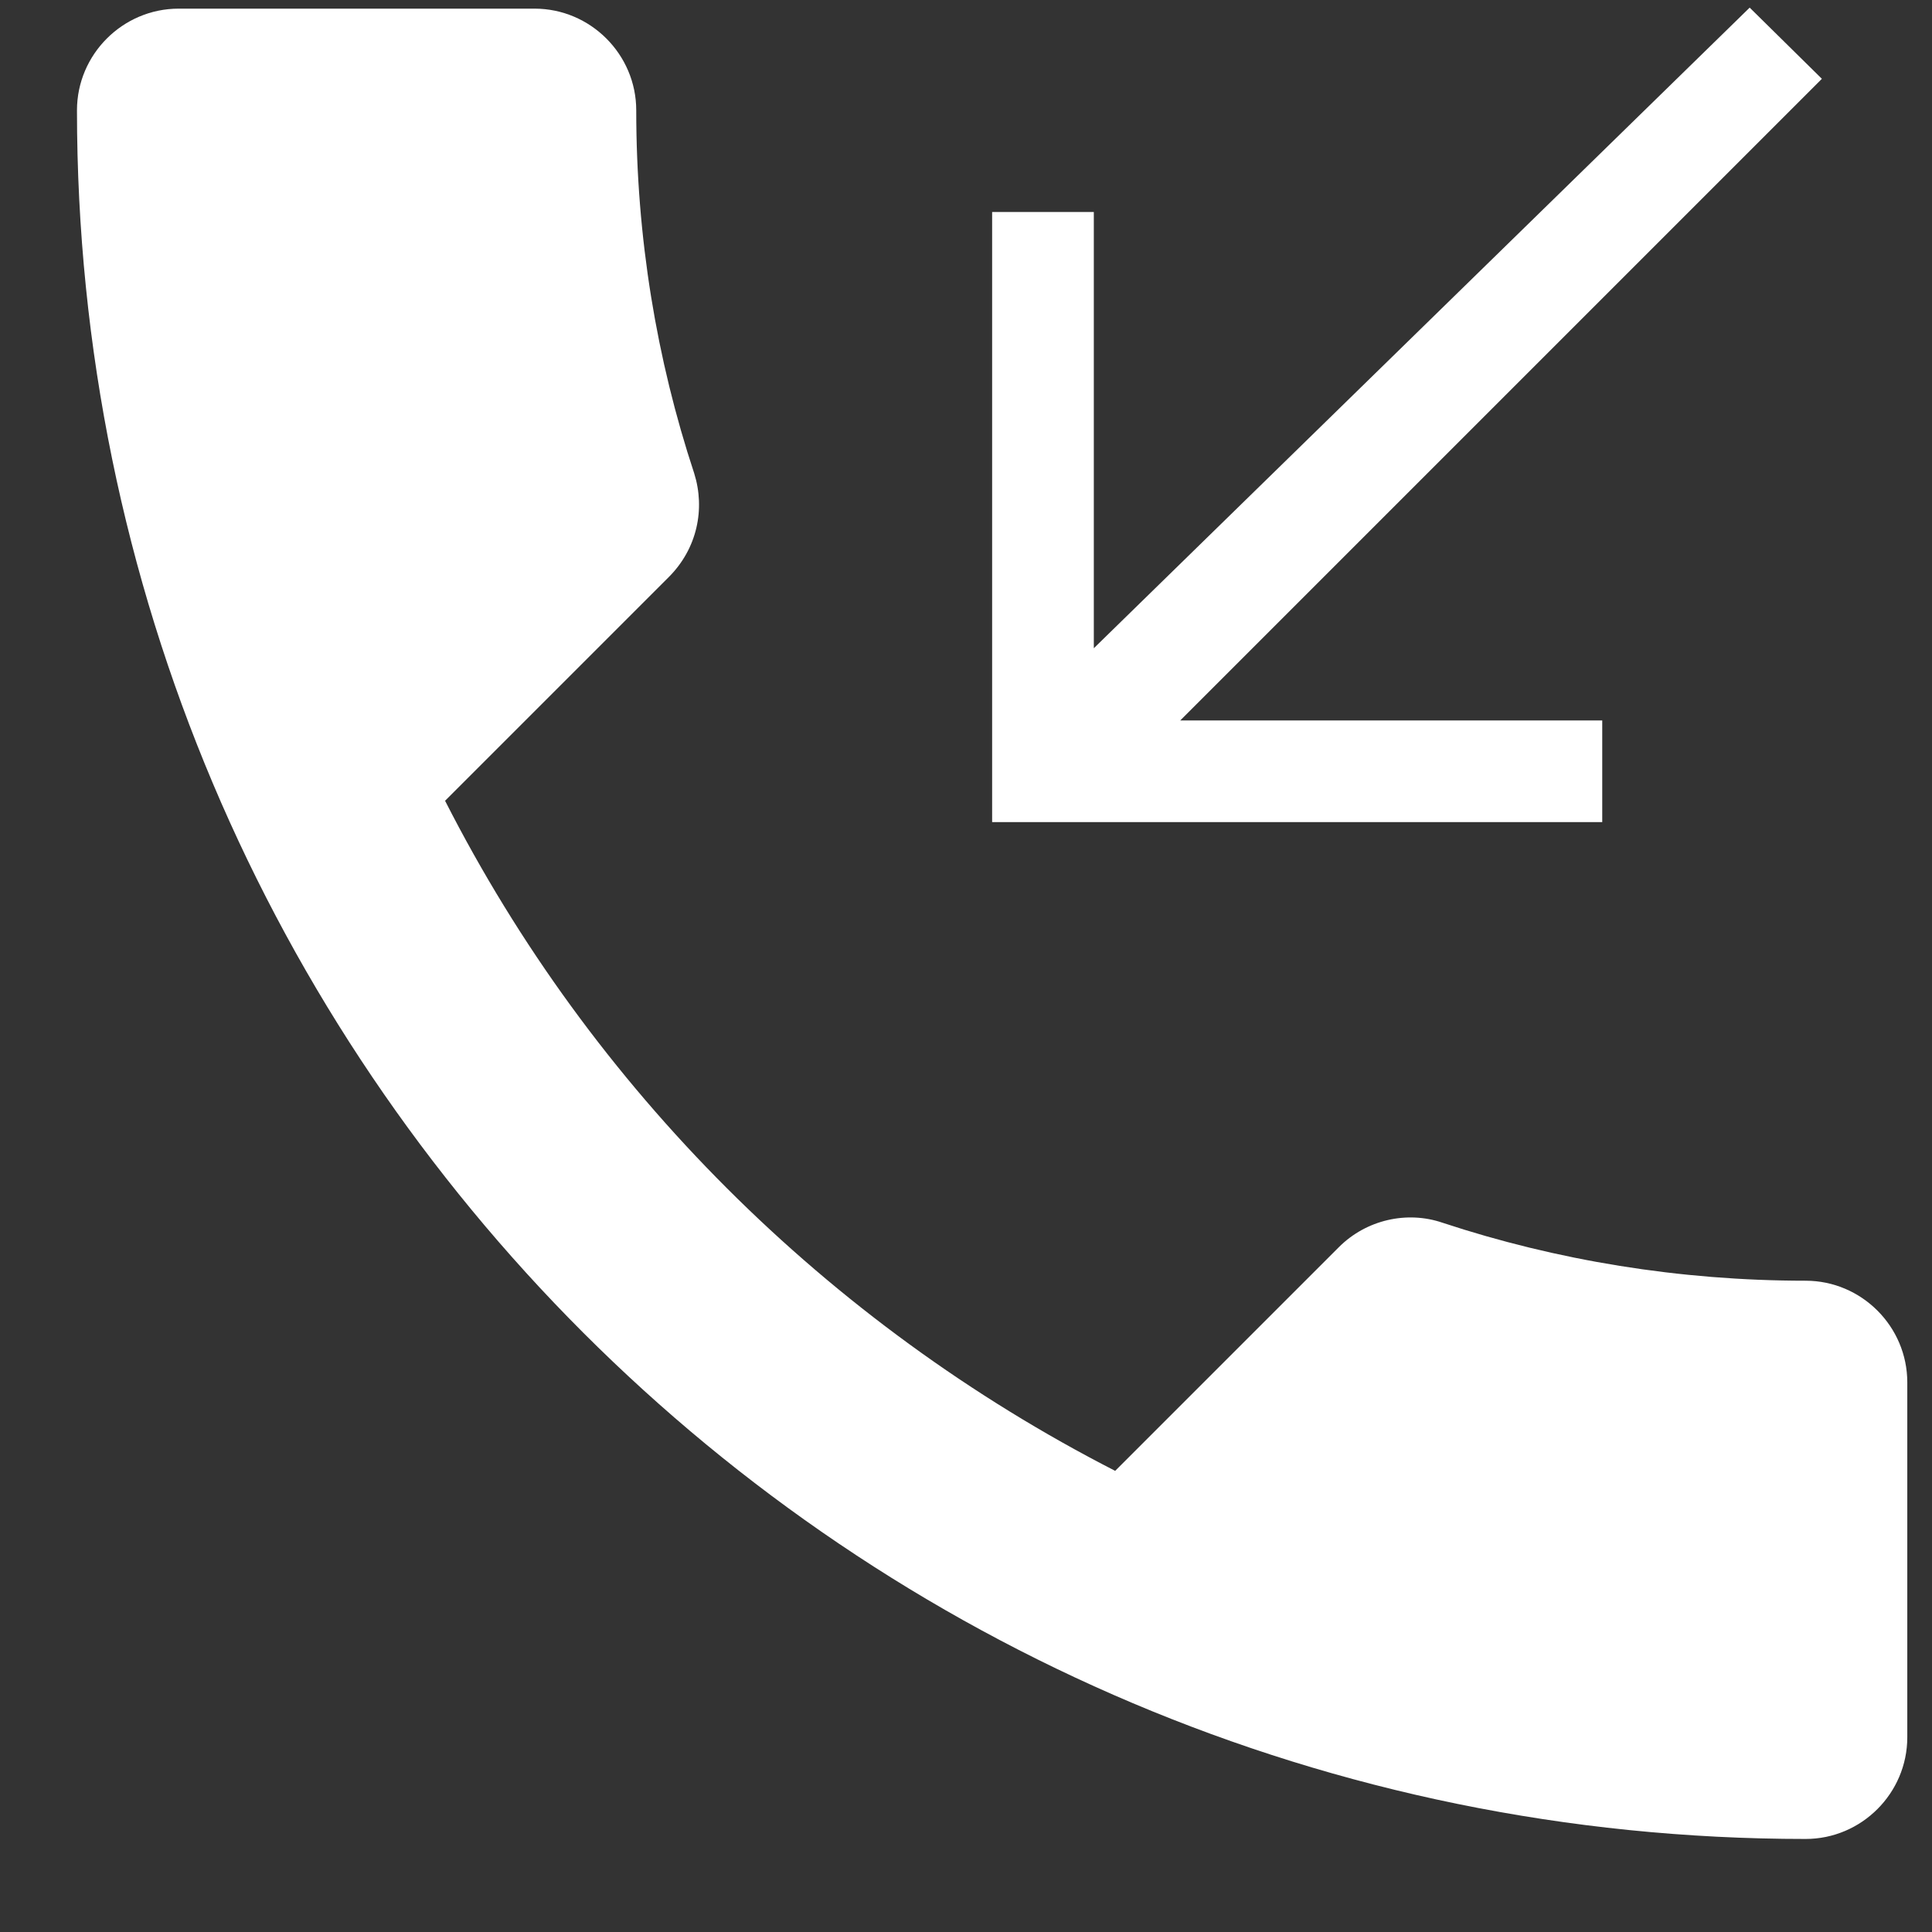
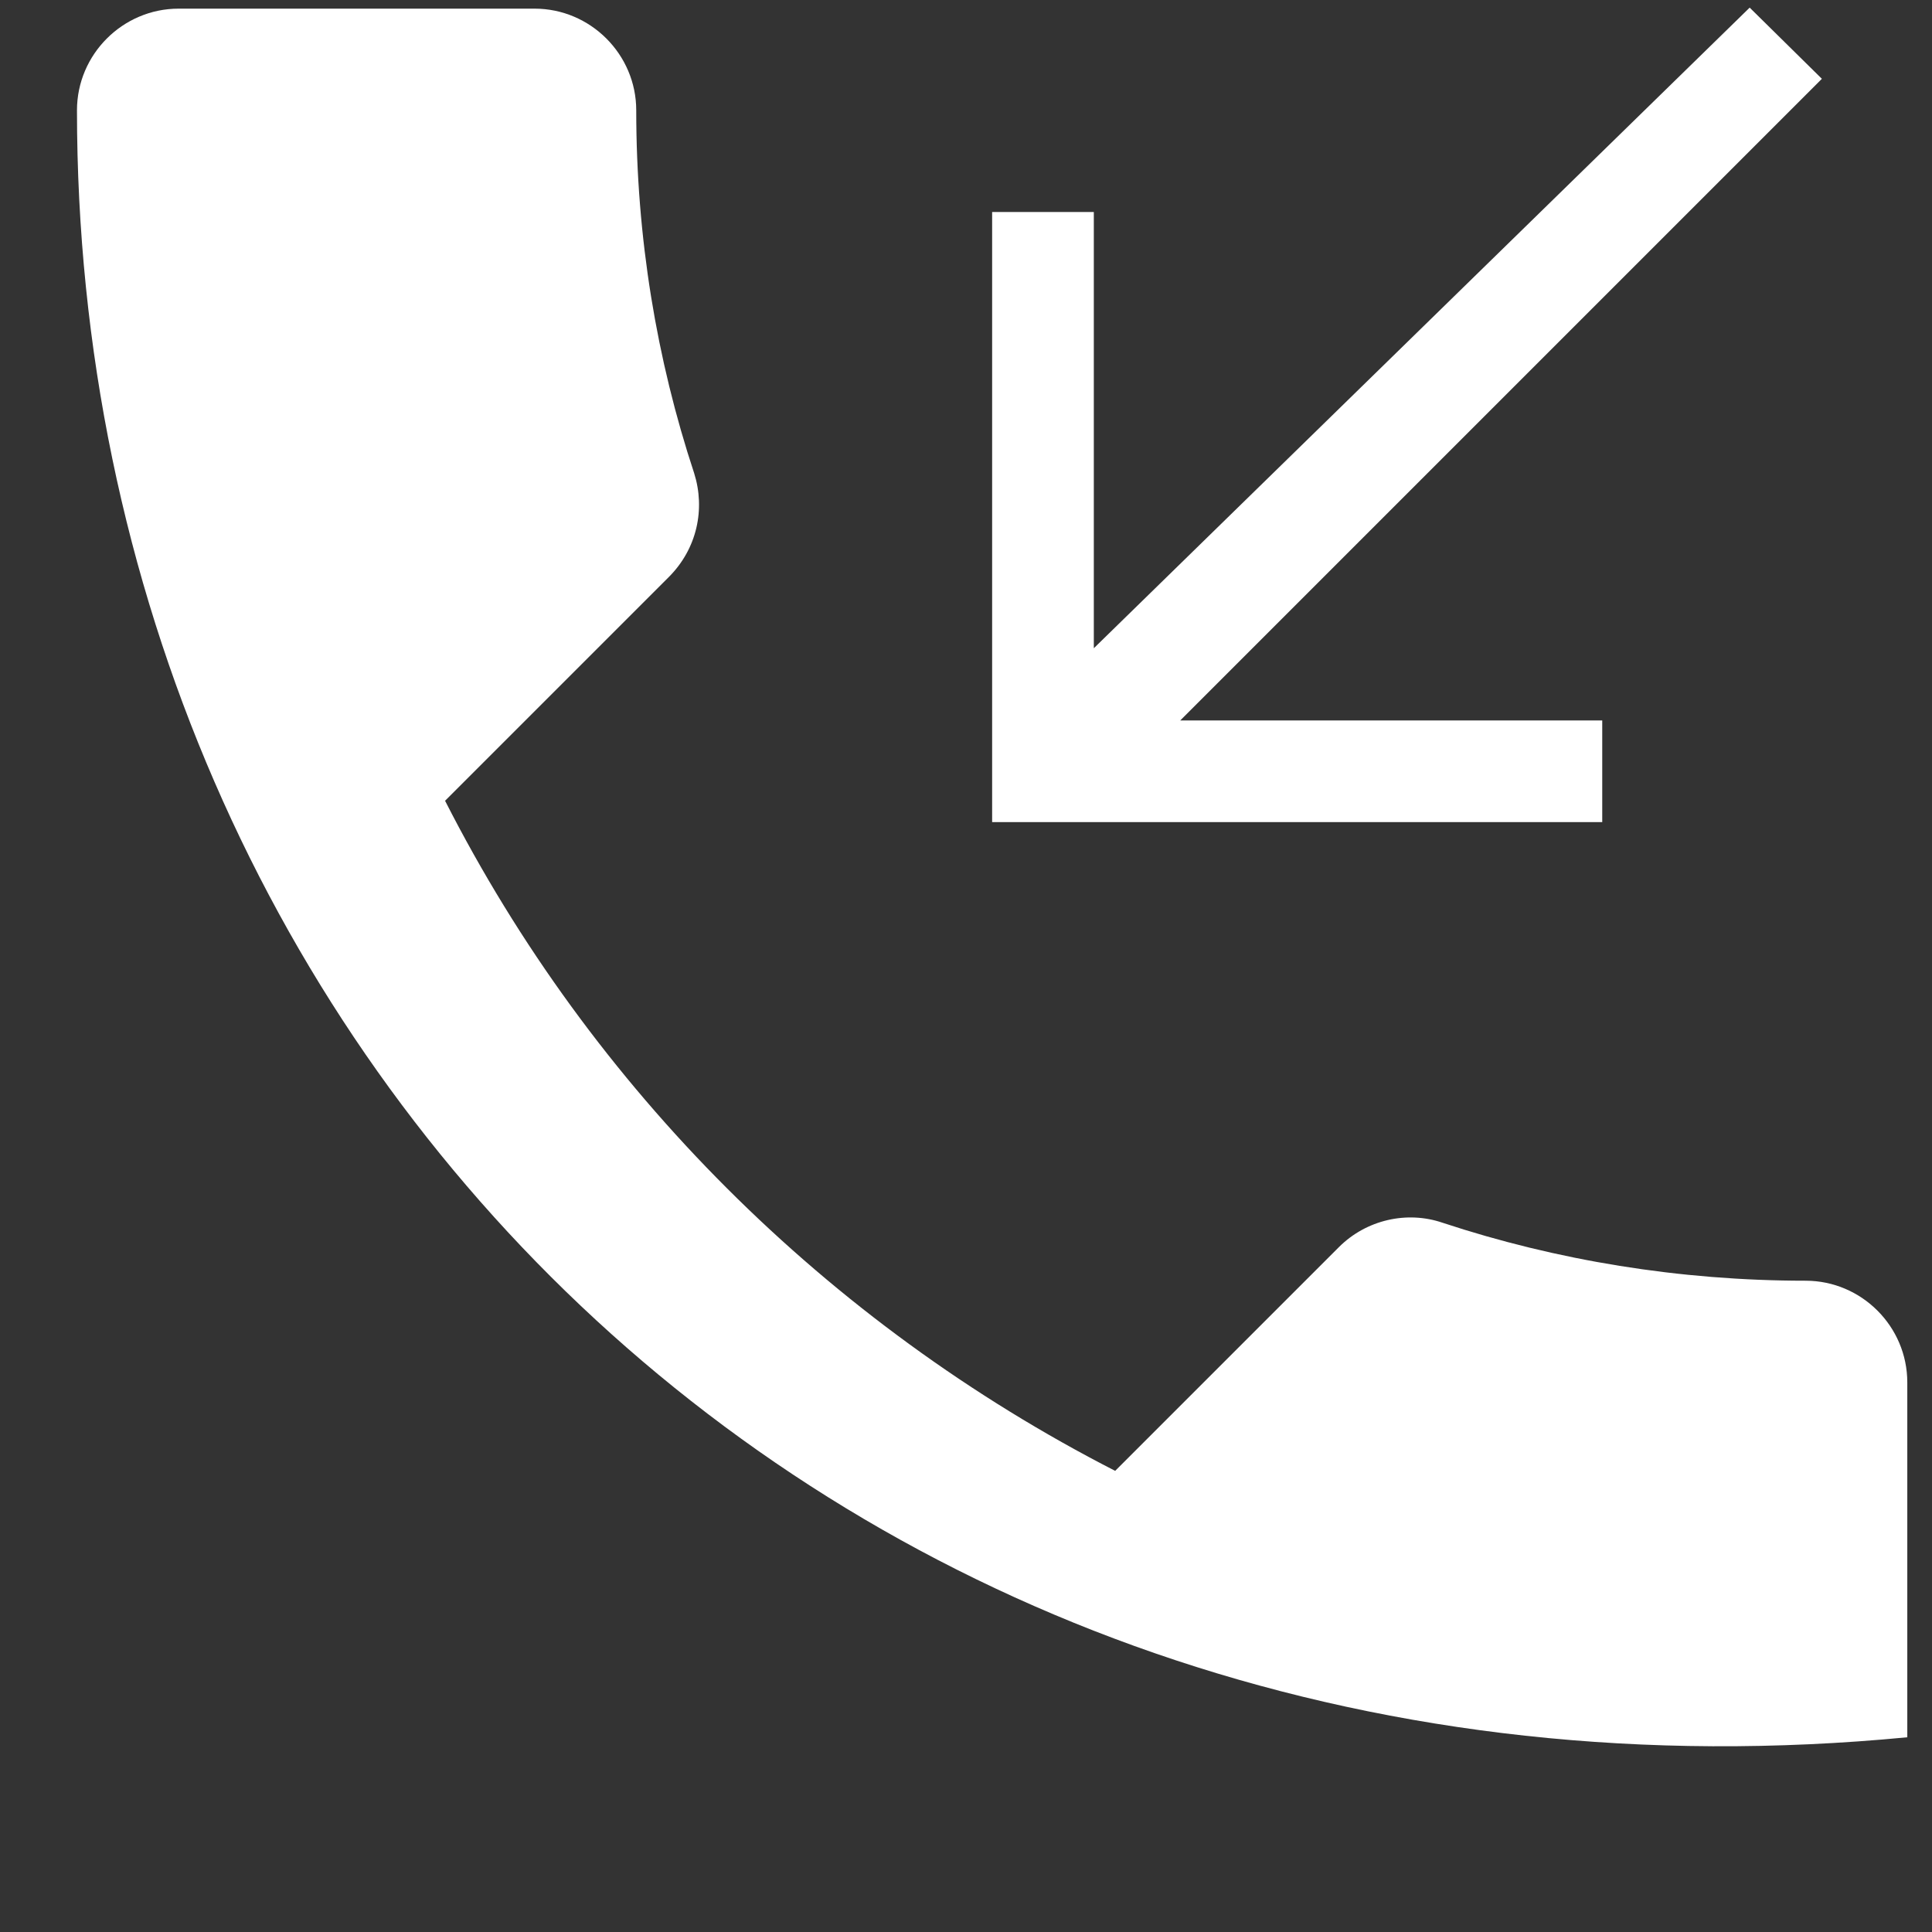
<svg xmlns="http://www.w3.org/2000/svg" width="19" height="19" viewBox="0 0 19 19" fill="none">
  <rect x="0" y="0" width="19" height="19" fill="#333333" stroke="none" />
-   <path d="M4.377 7.875C5.817 10.705 8.137 13.015 10.967 14.465L13.167 12.265C13.437 11.995 13.837 11.905 14.187 12.025C15.307 12.395 16.517 12.595 17.757 12.595C18.307 12.595 18.757 13.045 18.757 13.595V17.085C18.757 17.635 18.307 18.085 17.757 18.085C8.367 18.085 0.757 10.475 0.757 1.085C0.757 0.535 1.207 0.085 1.757 0.085H5.257C5.807 0.085 6.257 0.535 6.257 1.085C6.257 2.335 6.457 3.535 6.827 4.655C6.937 5.005 6.857 5.395 6.577 5.675L4.377 7.875ZM17.917 0.775L17.207 0.075L10.757 6.375V2.085H9.757V8.085H15.757V7.085H11.607L17.917 0.775Z" fill="white" />
+   <path d="M4.377 7.875C5.817 10.705 8.137 13.015 10.967 14.465L13.167 12.265C13.437 11.995 13.837 11.905 14.187 12.025C15.307 12.395 16.517 12.595 17.757 12.595C18.307 12.595 18.757 13.045 18.757 13.595V17.085C8.367 18.085 0.757 10.475 0.757 1.085C0.757 0.535 1.207 0.085 1.757 0.085H5.257C5.807 0.085 6.257 0.535 6.257 1.085C6.257 2.335 6.457 3.535 6.827 4.655C6.937 5.005 6.857 5.395 6.577 5.675L4.377 7.875ZM17.917 0.775L17.207 0.075L10.757 6.375V2.085H9.757V8.085H15.757V7.085H11.607L17.917 0.775Z" fill="white" />
</svg>